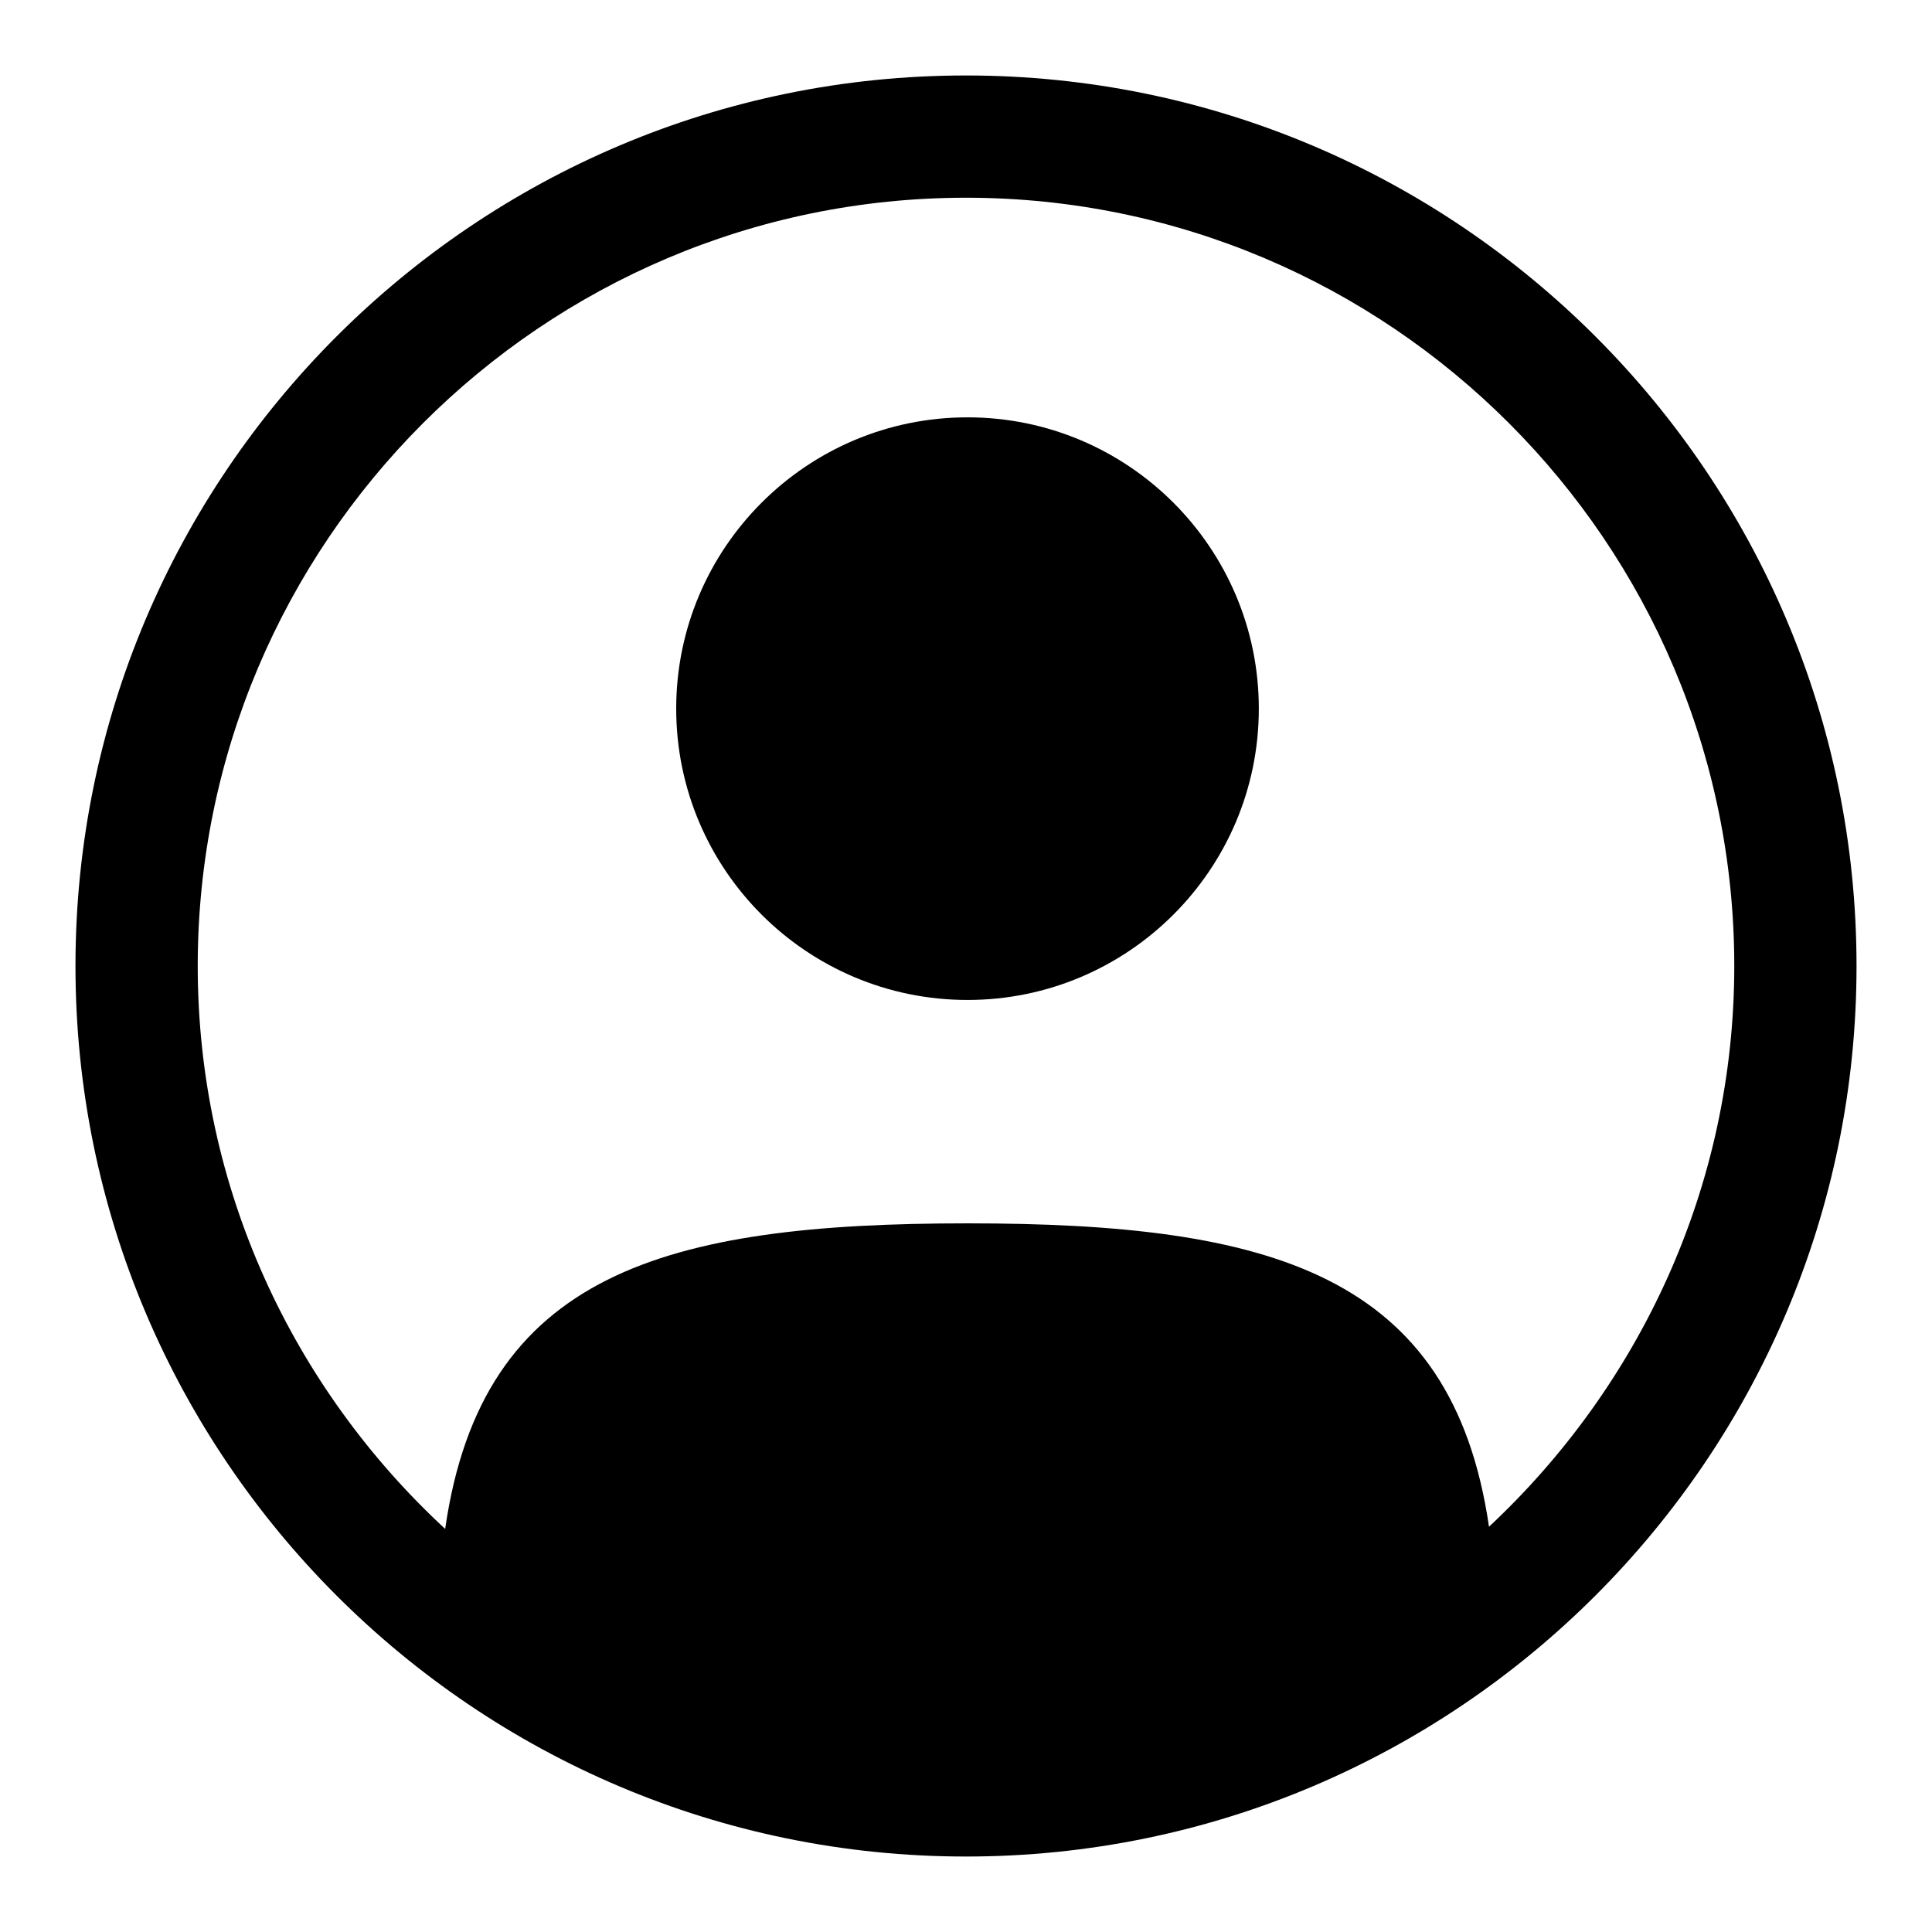
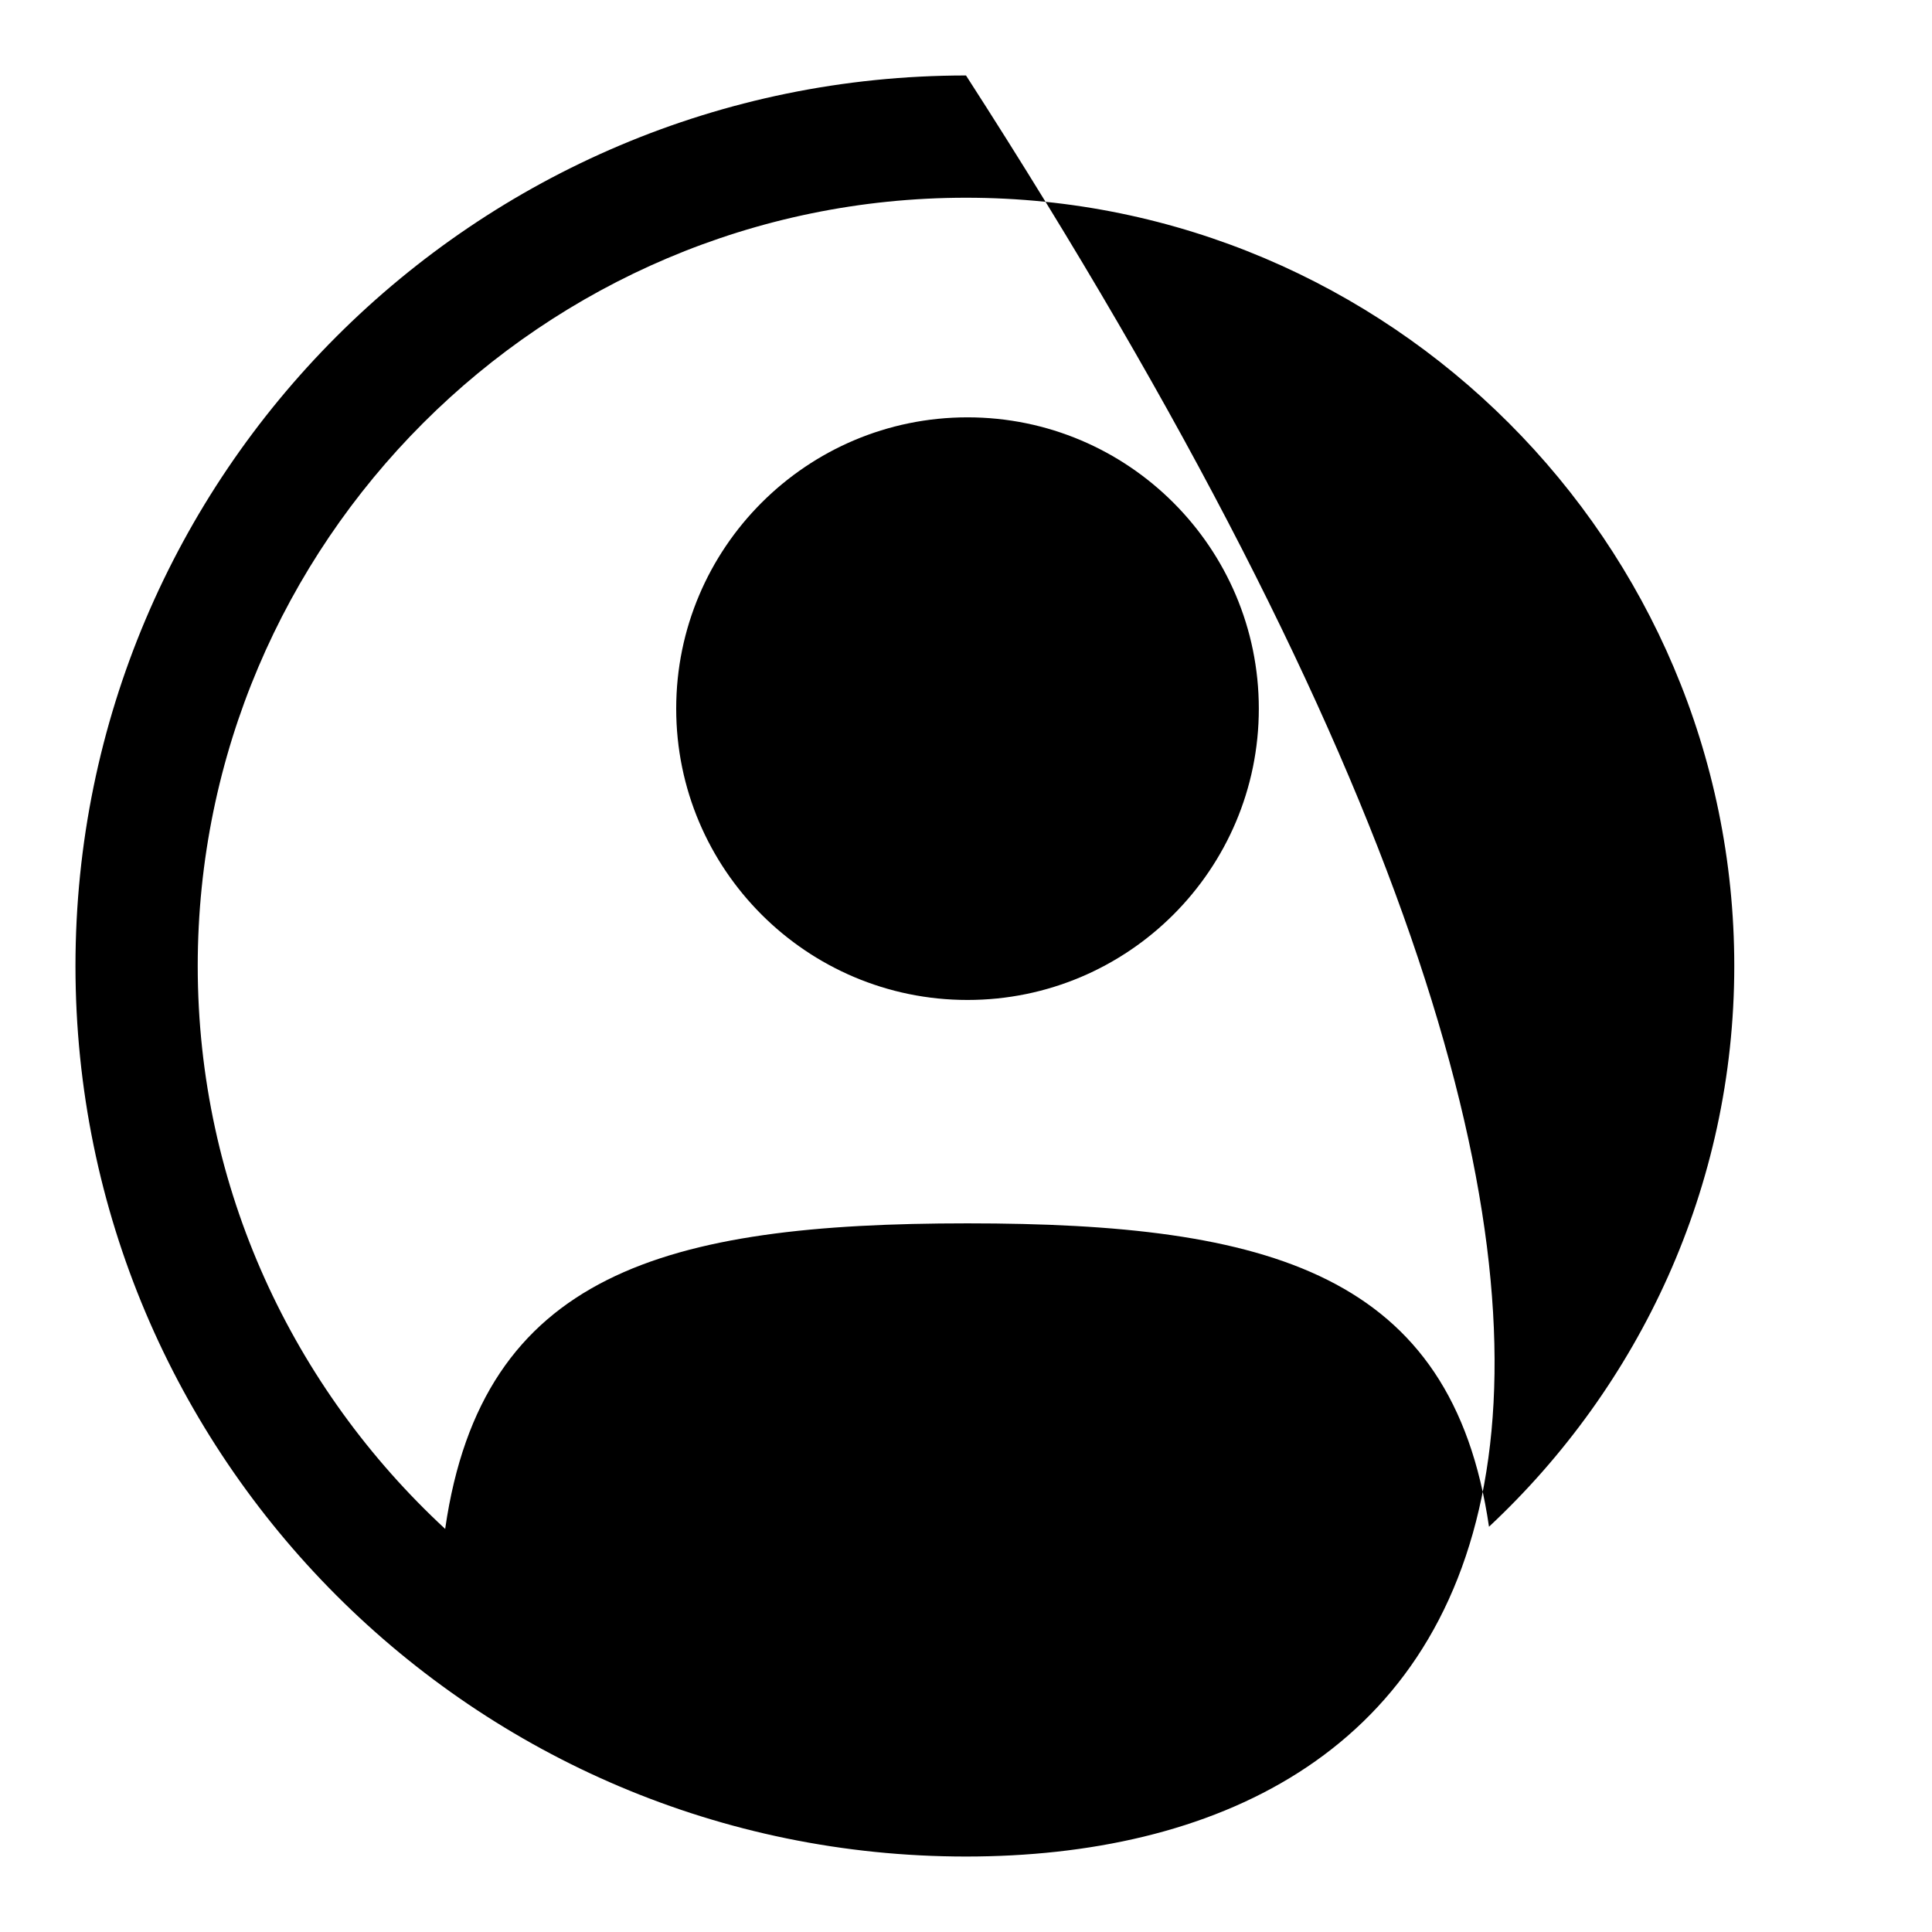
<svg xmlns="http://www.w3.org/2000/svg" version="1.1" x="0px" y="0px" viewBox="0 0 256 256" enable-background="new 0 0 256 256" xml:space="preserve">
  <g>
-     <path fill="#000000" d="M128,246c-65.1,0-118-52.9-118-118C10,62.9,62.9,10,128,10c65.1,0,118,52.9,118,118 C246,193.1,193.1,246,128,246L128,246z M128,26.2C71.9,26.2,26.2,71.9,26.2,128c0,29.5,12.7,56,32.8,74.6c0,0,0-0.1,0-0.1 c4.9-33.8,29.1-40.4,69.2-40.4c40,0,64.2,6.6,69.1,40.2c19.9-18.6,32.5-45,32.5-74.3C229.8,71.9,184.1,26.2,128,26.2L128,26.2z  M128.2,132.5c-21.3,0-38.6-17.3-38.6-38.6c0-21.3,17.3-38.6,38.6-38.6c21.3,0,38.6,17.3,38.6,38.6 C166.8,115.2,149.5,132.5,128.2,132.5L128.2,132.5z" />
+     <path fill="#000000" d="M128,246c-65.1,0-118-52.9-118-118C10,62.9,62.9,10,128,10C246,193.1,193.1,246,128,246L128,246z M128,26.2C71.9,26.2,26.2,71.9,26.2,128c0,29.5,12.7,56,32.8,74.6c0,0,0-0.1,0-0.1 c4.9-33.8,29.1-40.4,69.2-40.4c40,0,64.2,6.6,69.1,40.2c19.9-18.6,32.5-45,32.5-74.3C229.8,71.9,184.1,26.2,128,26.2L128,26.2z  M128.2,132.5c-21.3,0-38.6-17.3-38.6-38.6c0-21.3,17.3-38.6,38.6-38.6c21.3,0,38.6,17.3,38.6,38.6 C166.8,115.2,149.5,132.5,128.2,132.5L128.2,132.5z" />
  </g>
</svg>